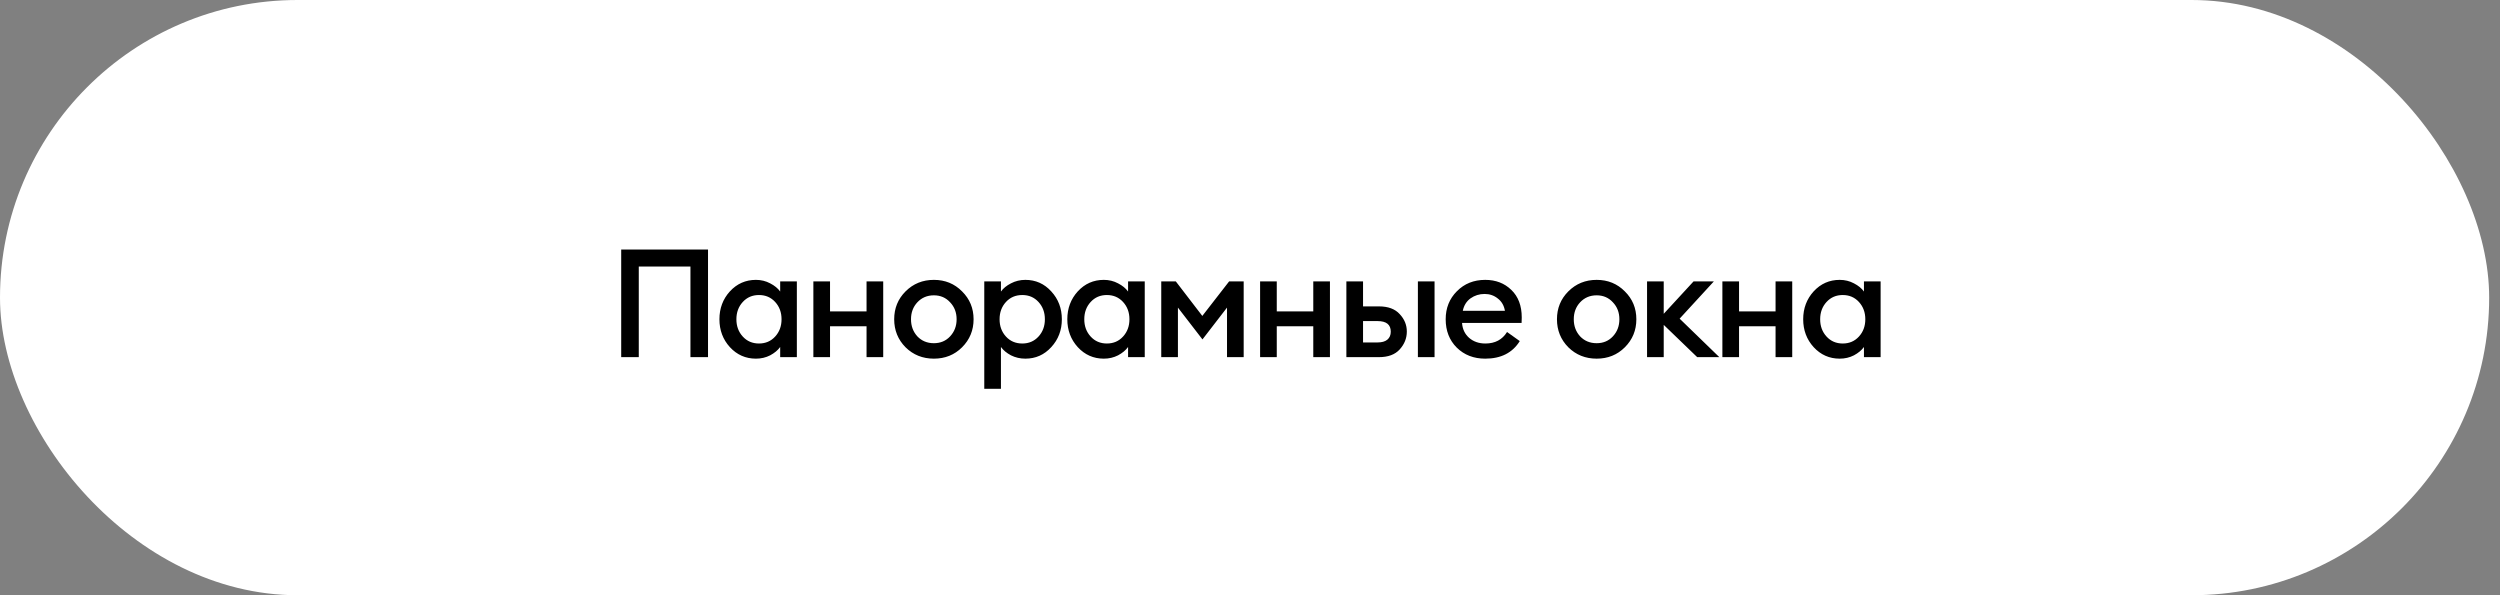
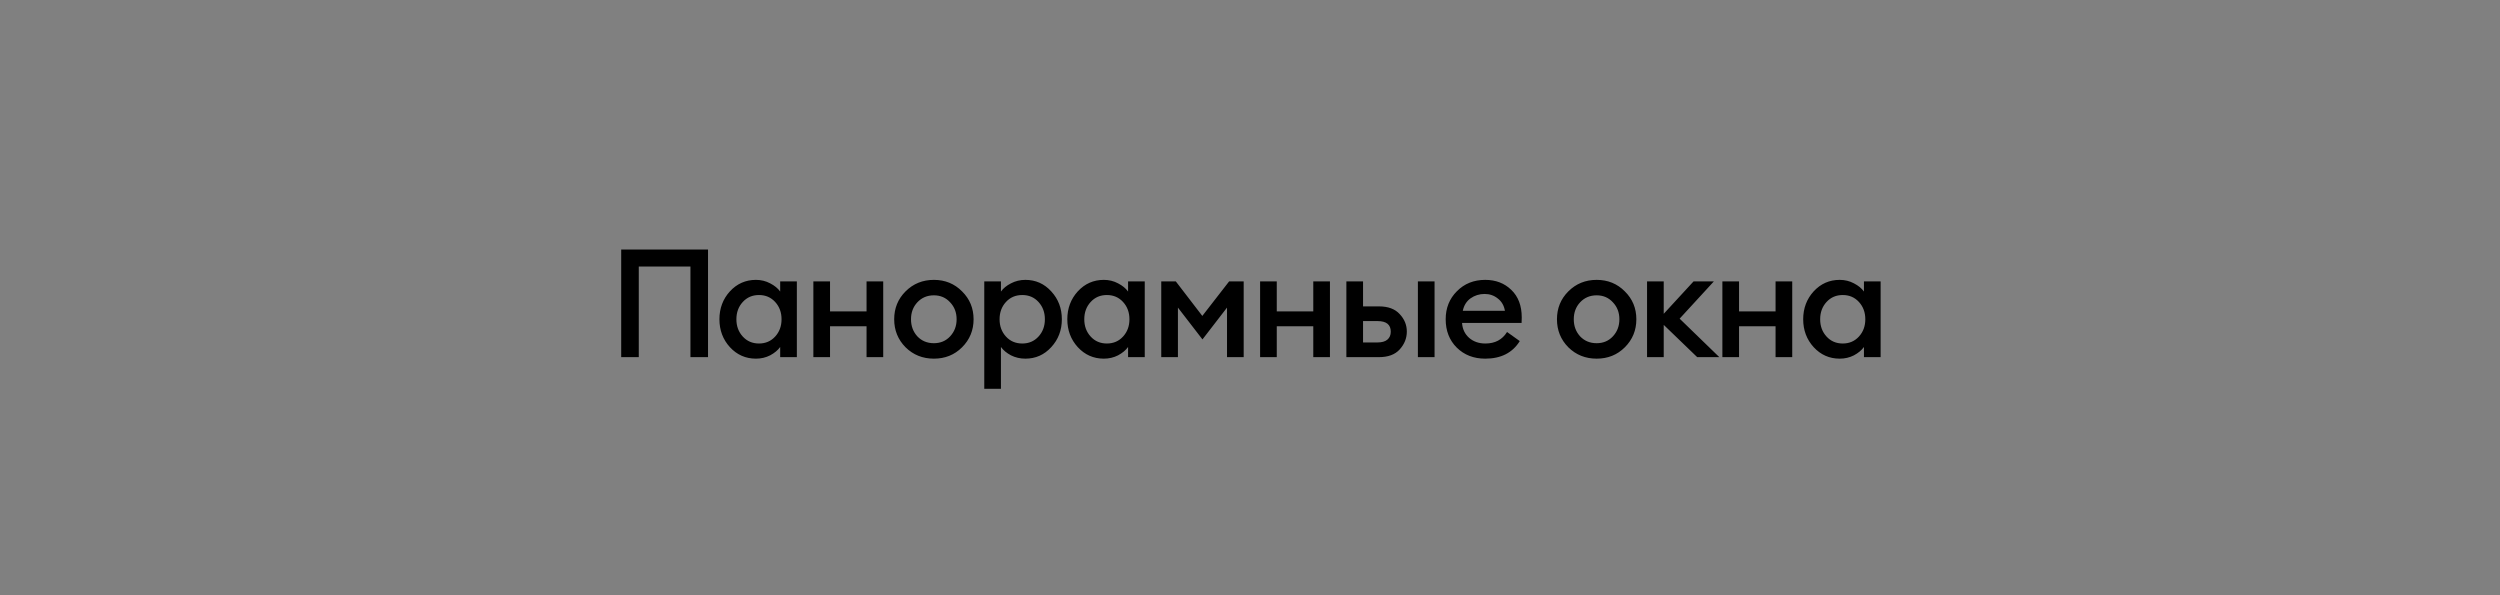
<svg xmlns="http://www.w3.org/2000/svg" width="231" height="55" viewBox="0 0 231 55" fill="none">
  <rect x="0" y="0" width="231" height="55" fill="#808080" stroke="none" />
-   <rect width="230" height="55" rx="27.5" fill="white" />
-   <path d="M63.797 33V24.628H59.023V33H57.399V23.06H65.421V33H63.797ZM69.849 33.14C68.897 33.14 68.094 32.785 67.441 32.076C66.797 31.367 66.475 30.508 66.475 29.5C66.475 28.492 66.797 27.633 67.441 26.924C68.094 26.215 68.897 25.86 69.849 25.86C70.325 25.86 70.764 25.967 71.165 26.182C71.566 26.387 71.874 26.639 72.089 26.938V26H73.629V33H72.089V32.062C71.874 32.361 71.566 32.617 71.165 32.832C70.764 33.037 70.325 33.14 69.849 33.14ZM68.631 31.096C69.023 31.525 69.522 31.74 70.129 31.74C70.736 31.74 71.235 31.525 71.627 31.096C72.019 30.667 72.215 30.135 72.215 29.5C72.215 28.865 72.019 28.333 71.627 27.904C71.235 27.475 70.736 27.26 70.129 27.26C69.522 27.26 69.023 27.475 68.631 27.904C68.239 28.333 68.043 28.865 68.043 29.5C68.043 30.135 68.239 30.667 68.631 31.096ZM75.155 33V26H76.695V28.772H80.069V26H81.609V33H80.069V30.144H76.695V33H75.155ZM88.895 32.09C88.195 32.79 87.327 33.14 86.291 33.14C85.255 33.14 84.382 32.79 83.673 32.09C82.973 31.381 82.623 30.517 82.623 29.5C82.623 28.483 82.973 27.624 83.673 26.924C84.382 26.215 85.255 25.86 86.291 25.86C87.327 25.86 88.195 26.215 88.895 26.924C89.604 27.624 89.959 28.483 89.959 29.5C89.959 30.517 89.604 31.381 88.895 32.09ZM86.291 31.712C86.897 31.712 87.397 31.502 87.789 31.082C88.19 30.653 88.391 30.125 88.391 29.5C88.391 28.875 88.19 28.352 87.789 27.932C87.397 27.503 86.897 27.288 86.291 27.288C85.675 27.288 85.166 27.503 84.765 27.932C84.373 28.352 84.177 28.875 84.177 29.5C84.177 30.125 84.373 30.653 84.765 31.082C85.166 31.502 85.675 31.712 86.291 31.712ZM92.487 35.926H90.947V26H92.487V26.938C92.702 26.639 93.01 26.387 93.411 26.182C93.822 25.967 94.265 25.86 94.741 25.86C95.693 25.86 96.491 26.215 97.135 26.924C97.789 27.633 98.115 28.492 98.115 29.5C98.115 30.508 97.789 31.367 97.135 32.076C96.491 32.785 95.693 33.14 94.741 33.14C94.265 33.14 93.822 33.037 93.411 32.832C93.01 32.617 92.702 32.361 92.487 32.062V35.926ZM94.461 31.74C95.068 31.74 95.567 31.525 95.959 31.096C96.351 30.667 96.547 30.135 96.547 29.5C96.547 28.865 96.351 28.333 95.959 27.904C95.567 27.475 95.068 27.26 94.461 27.26C93.845 27.26 93.341 27.475 92.949 27.904C92.557 28.333 92.361 28.865 92.361 29.5C92.361 30.135 92.557 30.667 92.949 31.096C93.341 31.525 93.845 31.74 94.461 31.74ZM101.994 33.14C101.042 33.14 100.239 32.785 99.586 32.076C98.942 31.367 98.62 30.508 98.62 29.5C98.62 28.492 98.942 27.633 99.586 26.924C100.239 26.215 101.042 25.86 101.994 25.86C102.47 25.86 102.908 25.967 103.31 26.182C103.711 26.387 104.019 26.639 104.234 26.938V26H105.774V33H104.234V32.062C104.019 32.361 103.711 32.617 103.31 32.832C102.908 33.037 102.47 33.14 101.994 33.14ZM100.776 31.096C101.168 31.525 101.667 31.74 102.274 31.74C102.88 31.74 103.38 31.525 103.772 31.096C104.164 30.667 104.36 30.135 104.36 29.5C104.36 28.865 104.164 28.333 103.772 27.904C103.38 27.475 102.88 27.26 102.274 27.26C101.667 27.26 101.168 27.475 100.776 27.904C100.384 28.333 100.188 28.865 100.188 29.5C100.188 30.135 100.384 30.667 100.776 31.096ZM107.3 26H108.644L111.094 29.192L113.572 26H114.916V33H113.376V28.422L111.108 31.362L108.84 28.422V33H107.3V26ZM116.433 33V26H117.973V28.772H121.347V26H122.887V33H121.347V30.144H117.973V33H116.433ZM131.013 33V26H132.553V33H131.013ZM124.405 33V26H125.945V28.31H127.415C128.264 28.31 128.903 28.548 129.333 29.024C129.771 29.491 129.991 30.027 129.991 30.634C129.991 31.25 129.771 31.801 129.333 32.286C128.903 32.762 128.264 33 127.415 33H124.405ZM125.945 29.668V31.642H127.289C127.681 31.642 127.979 31.558 128.185 31.39C128.399 31.213 128.507 30.965 128.507 30.648C128.507 29.995 128.101 29.668 127.289 29.668H125.945ZM137.235 33.14C136.171 33.14 135.294 32.799 134.603 32.118C133.922 31.437 133.581 30.564 133.581 29.5C133.581 28.464 133.927 27.601 134.617 26.91C135.308 26.21 136.181 25.86 137.235 25.86C138.206 25.86 139.009 26.168 139.643 26.784C140.287 27.4 140.609 28.249 140.609 29.332C140.609 29.519 140.605 29.687 140.595 29.836H135.093C135.131 30.405 135.35 30.867 135.751 31.222C136.153 31.567 136.652 31.74 137.249 31.74C138.145 31.74 138.813 31.385 139.251 30.676L140.427 31.516C139.755 32.599 138.691 33.14 137.235 33.14ZM135.163 28.716H139.055C138.971 28.231 138.752 27.853 138.397 27.582C138.052 27.302 137.646 27.162 137.179 27.162C136.694 27.162 136.26 27.297 135.877 27.568C135.504 27.839 135.266 28.221 135.163 28.716ZM150.135 32.09C149.435 32.79 148.567 33.14 147.531 33.14C146.495 33.14 145.623 32.79 144.913 32.09C144.213 31.381 143.863 30.517 143.863 29.5C143.863 28.483 144.213 27.624 144.913 26.924C145.623 26.215 146.495 25.86 147.531 25.86C148.567 25.86 149.435 26.215 150.135 26.924C150.845 27.624 151.199 28.483 151.199 29.5C151.199 30.517 150.845 31.381 150.135 32.09ZM147.531 31.712C148.138 31.712 148.637 31.502 149.029 31.082C149.431 30.653 149.631 30.125 149.631 29.5C149.631 28.875 149.431 28.352 149.029 27.932C148.637 27.503 148.138 27.288 147.531 27.288C146.915 27.288 146.407 27.503 146.005 27.932C145.613 28.352 145.417 28.875 145.417 29.5C145.417 30.125 145.613 30.653 146.005 31.082C146.407 31.502 146.915 31.712 147.531 31.712ZM156.822 33L153.728 30.018V33H152.188V26H153.728V28.996L156.486 26H158.362L155.198 29.444L158.866 33H156.822ZM159.148 33V26H160.688V28.772H164.062V26H165.602V33H164.062V30.144H160.688V33H159.148ZM169.989 33.14C169.037 33.14 168.234 32.785 167.581 32.076C166.937 31.367 166.615 30.508 166.615 29.5C166.615 28.492 166.937 27.633 167.581 26.924C168.234 26.215 169.037 25.86 169.989 25.86C170.465 25.86 170.904 25.967 171.305 26.182C171.706 26.387 172.014 26.639 172.229 26.938V26H173.769V33H172.229V32.062C172.014 32.361 171.706 32.617 171.305 32.832C170.904 33.037 170.465 33.14 169.989 33.14ZM168.771 31.096C169.163 31.525 169.662 31.74 170.269 31.74C170.876 31.74 171.375 31.525 171.767 31.096C172.159 30.667 172.355 30.135 172.355 29.5C172.355 28.865 172.159 28.333 171.767 27.904C171.375 27.475 170.876 27.26 170.269 27.26C169.662 27.26 169.163 27.475 168.771 27.904C168.379 28.333 168.183 28.865 168.183 29.5C168.183 30.135 168.379 30.667 168.771 31.096Z" fill="black" />
+   <path d="M63.797 33V24.628H59.023V33H57.399V23.06H65.421V33H63.797ZM69.849 33.14C68.897 33.14 68.094 32.785 67.441 32.076C66.797 31.367 66.475 30.508 66.475 29.5C66.475 28.492 66.797 27.633 67.441 26.924C68.094 26.215 68.897 25.86 69.849 25.86C70.325 25.86 70.764 25.967 71.165 26.182C71.566 26.387 71.874 26.639 72.089 26.938V26H73.629V33H72.089V32.062C71.874 32.361 71.566 32.617 71.165 32.832C70.764 33.037 70.325 33.14 69.849 33.14ZM68.631 31.096C69.023 31.525 69.522 31.74 70.129 31.74C70.736 31.74 71.235 31.525 71.627 31.096C72.019 30.667 72.215 30.135 72.215 29.5C72.215 28.865 72.019 28.333 71.627 27.904C71.235 27.475 70.736 27.26 70.129 27.26C69.522 27.26 69.023 27.475 68.631 27.904C68.239 28.333 68.043 28.865 68.043 29.5C68.043 30.135 68.239 30.667 68.631 31.096ZM75.155 33V26H76.695V28.772H80.069V26H81.609V33H80.069V30.144H76.695V33H75.155ZM88.895 32.09C88.195 32.79 87.327 33.14 86.291 33.14C85.255 33.14 84.382 32.79 83.673 32.09C82.973 31.381 82.623 30.517 82.623 29.5C82.623 28.483 82.973 27.624 83.673 26.924C84.382 26.215 85.255 25.86 86.291 25.86C87.327 25.86 88.195 26.215 88.895 26.924C89.604 27.624 89.959 28.483 89.959 29.5C89.959 30.517 89.604 31.381 88.895 32.09ZM86.291 31.712C86.897 31.712 87.397 31.502 87.789 31.082C88.19 30.653 88.391 30.125 88.391 29.5C88.391 28.875 88.19 28.352 87.789 27.932C87.397 27.503 86.897 27.288 86.291 27.288C85.675 27.288 85.166 27.503 84.765 27.932C84.373 28.352 84.177 28.875 84.177 29.5C84.177 30.125 84.373 30.653 84.765 31.082C85.166 31.502 85.675 31.712 86.291 31.712ZM92.487 35.926H90.947V26H92.487V26.938C92.702 26.639 93.01 26.387 93.411 26.182C93.822 25.967 94.265 25.86 94.741 25.86C95.693 25.86 96.491 26.215 97.135 26.924C97.789 27.633 98.115 28.492 98.115 29.5C98.115 30.508 97.789 31.367 97.135 32.076C96.491 32.785 95.693 33.14 94.741 33.14C94.265 33.14 93.822 33.037 93.411 32.832C93.01 32.617 92.702 32.361 92.487 32.062V35.926ZM94.461 31.74C95.068 31.74 95.567 31.525 95.959 31.096C96.351 30.667 96.547 30.135 96.547 29.5C96.547 28.865 96.351 28.333 95.959 27.904C95.567 27.475 95.068 27.26 94.461 27.26C93.845 27.26 93.341 27.475 92.949 27.904C92.557 28.333 92.361 28.865 92.361 29.5C92.361 30.135 92.557 30.667 92.949 31.096C93.341 31.525 93.845 31.74 94.461 31.74ZM101.994 33.14C101.042 33.14 100.239 32.785 99.586 32.076C98.942 31.367 98.62 30.508 98.62 29.5C98.62 28.492 98.942 27.633 99.586 26.924C100.239 26.215 101.042 25.86 101.994 25.86C102.47 25.86 102.908 25.967 103.31 26.182C103.711 26.387 104.019 26.639 104.234 26.938V26H105.774V33H104.234V32.062C104.019 32.361 103.711 32.617 103.31 32.832C102.908 33.037 102.47 33.14 101.994 33.14ZM100.776 31.096C101.168 31.525 101.667 31.74 102.274 31.74C102.88 31.74 103.38 31.525 103.772 31.096C104.164 30.667 104.36 30.135 104.36 29.5C104.36 28.865 104.164 28.333 103.772 27.904C103.38 27.475 102.88 27.26 102.274 27.26C101.667 27.26 101.168 27.475 100.776 27.904C100.384 28.333 100.188 28.865 100.188 29.5C100.188 30.135 100.384 30.667 100.776 31.096ZM107.3 26H108.644L111.094 29.192L113.572 26H114.916V33H113.376V28.422L111.108 31.362L108.84 28.422V33H107.3V26ZM116.433 33V26H117.973V28.772H121.347V26H122.887V33H121.347V30.144H117.973V33H116.433ZM131.013 33V26H132.553V33H131.013ZM124.405 33V26H125.945V28.31H127.415C128.264 28.31 128.903 28.548 129.333 29.024C129.771 29.491 129.991 30.027 129.991 30.634C129.991 31.25 129.771 31.801 129.333 32.286C128.903 32.762 128.264 33 127.415 33H124.405ZM125.945 29.668V31.642H127.289C127.681 31.642 127.979 31.558 128.185 31.39C128.399 31.213 128.507 30.965 128.507 30.648C128.507 29.995 128.101 29.668 127.289 29.668H125.945M137.235 33.14C136.171 33.14 135.294 32.799 134.603 32.118C133.922 31.437 133.581 30.564 133.581 29.5C133.581 28.464 133.927 27.601 134.617 26.91C135.308 26.21 136.181 25.86 137.235 25.86C138.206 25.86 139.009 26.168 139.643 26.784C140.287 27.4 140.609 28.249 140.609 29.332C140.609 29.519 140.605 29.687 140.595 29.836H135.093C135.131 30.405 135.35 30.867 135.751 31.222C136.153 31.567 136.652 31.74 137.249 31.74C138.145 31.74 138.813 31.385 139.251 30.676L140.427 31.516C139.755 32.599 138.691 33.14 137.235 33.14ZM135.163 28.716H139.055C138.971 28.231 138.752 27.853 138.397 27.582C138.052 27.302 137.646 27.162 137.179 27.162C136.694 27.162 136.26 27.297 135.877 27.568C135.504 27.839 135.266 28.221 135.163 28.716ZM150.135 32.09C149.435 32.79 148.567 33.14 147.531 33.14C146.495 33.14 145.623 32.79 144.913 32.09C144.213 31.381 143.863 30.517 143.863 29.5C143.863 28.483 144.213 27.624 144.913 26.924C145.623 26.215 146.495 25.86 147.531 25.86C148.567 25.86 149.435 26.215 150.135 26.924C150.845 27.624 151.199 28.483 151.199 29.5C151.199 30.517 150.845 31.381 150.135 32.09ZM147.531 31.712C148.138 31.712 148.637 31.502 149.029 31.082C149.431 30.653 149.631 30.125 149.631 29.5C149.631 28.875 149.431 28.352 149.029 27.932C148.637 27.503 148.138 27.288 147.531 27.288C146.915 27.288 146.407 27.503 146.005 27.932C145.613 28.352 145.417 28.875 145.417 29.5C145.417 30.125 145.613 30.653 146.005 31.082C146.407 31.502 146.915 31.712 147.531 31.712ZM156.822 33L153.728 30.018V33H152.188V26H153.728V28.996L156.486 26H158.362L155.198 29.444L158.866 33H156.822ZM159.148 33V26H160.688V28.772H164.062V26H165.602V33H164.062V30.144H160.688V33H159.148ZM169.989 33.14C169.037 33.14 168.234 32.785 167.581 32.076C166.937 31.367 166.615 30.508 166.615 29.5C166.615 28.492 166.937 27.633 167.581 26.924C168.234 26.215 169.037 25.86 169.989 25.86C170.465 25.86 170.904 25.967 171.305 26.182C171.706 26.387 172.014 26.639 172.229 26.938V26H173.769V33H172.229V32.062C172.014 32.361 171.706 32.617 171.305 32.832C170.904 33.037 170.465 33.14 169.989 33.14ZM168.771 31.096C169.163 31.525 169.662 31.74 170.269 31.74C170.876 31.74 171.375 31.525 171.767 31.096C172.159 30.667 172.355 30.135 172.355 29.5C172.355 28.865 172.159 28.333 171.767 27.904C171.375 27.475 170.876 27.26 170.269 27.26C169.662 27.26 169.163 27.475 168.771 27.904C168.379 28.333 168.183 28.865 168.183 29.5C168.183 30.135 168.379 30.667 168.771 31.096Z" fill="black" />
</svg>